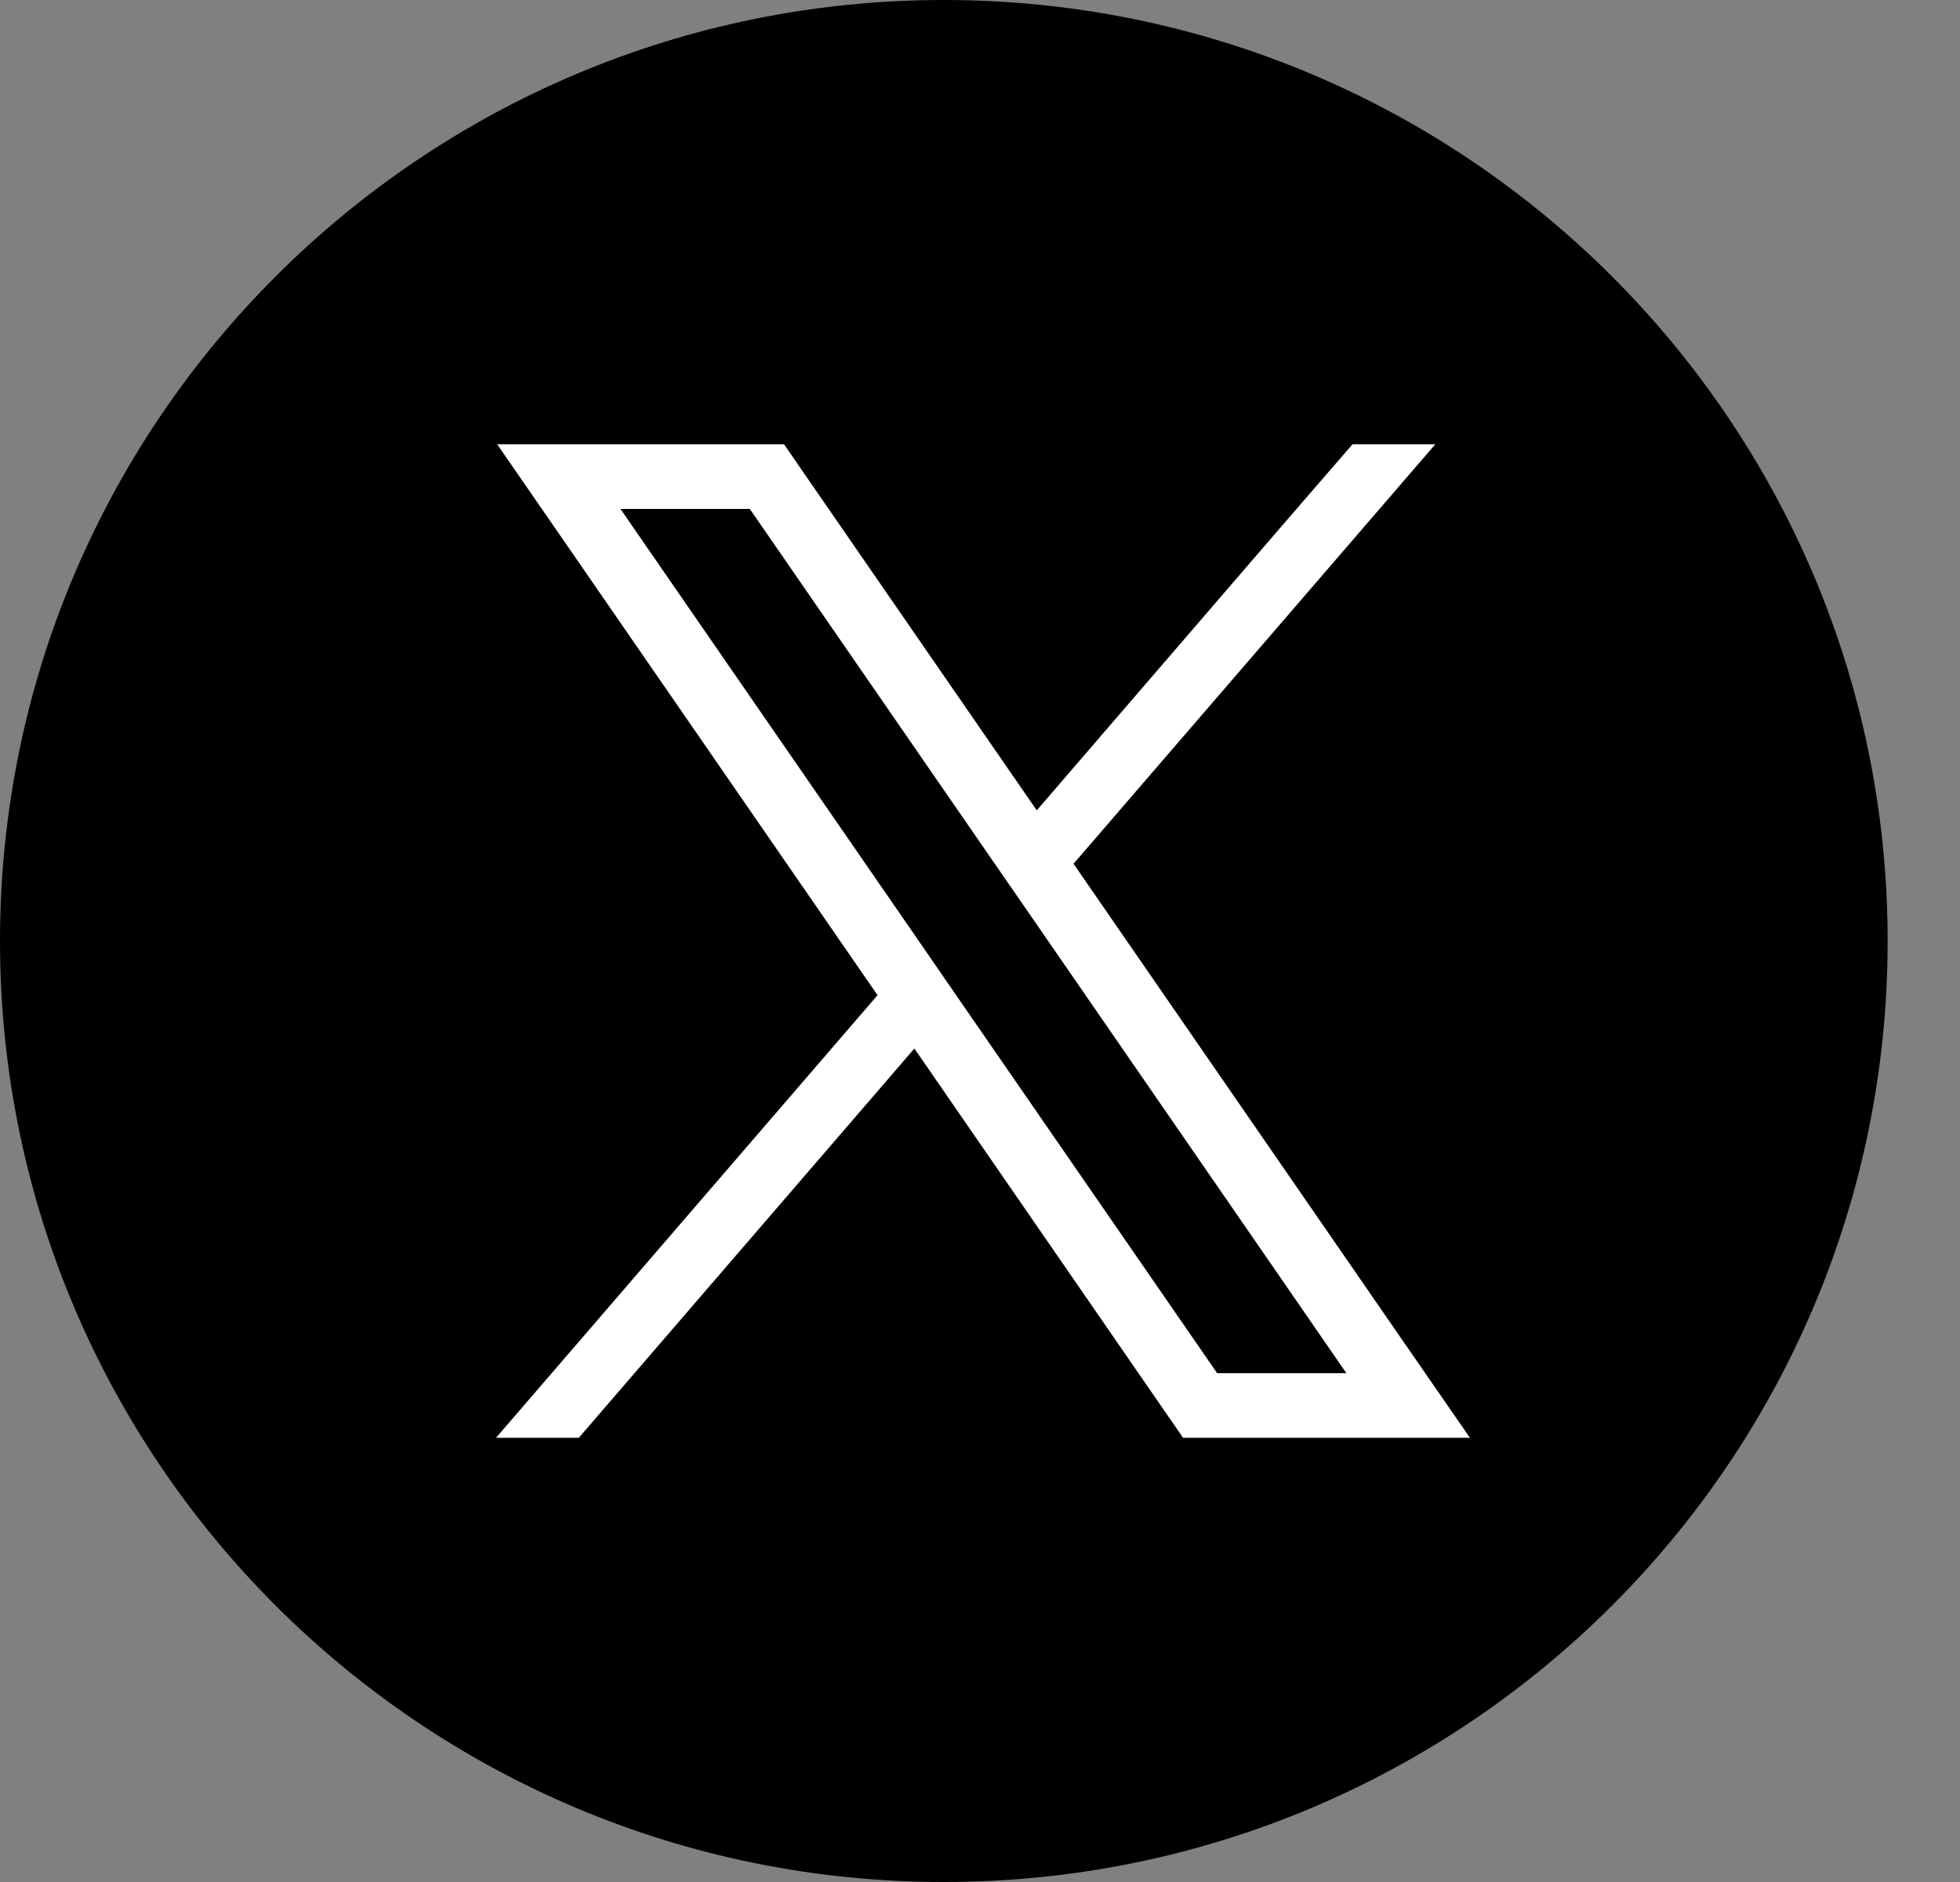
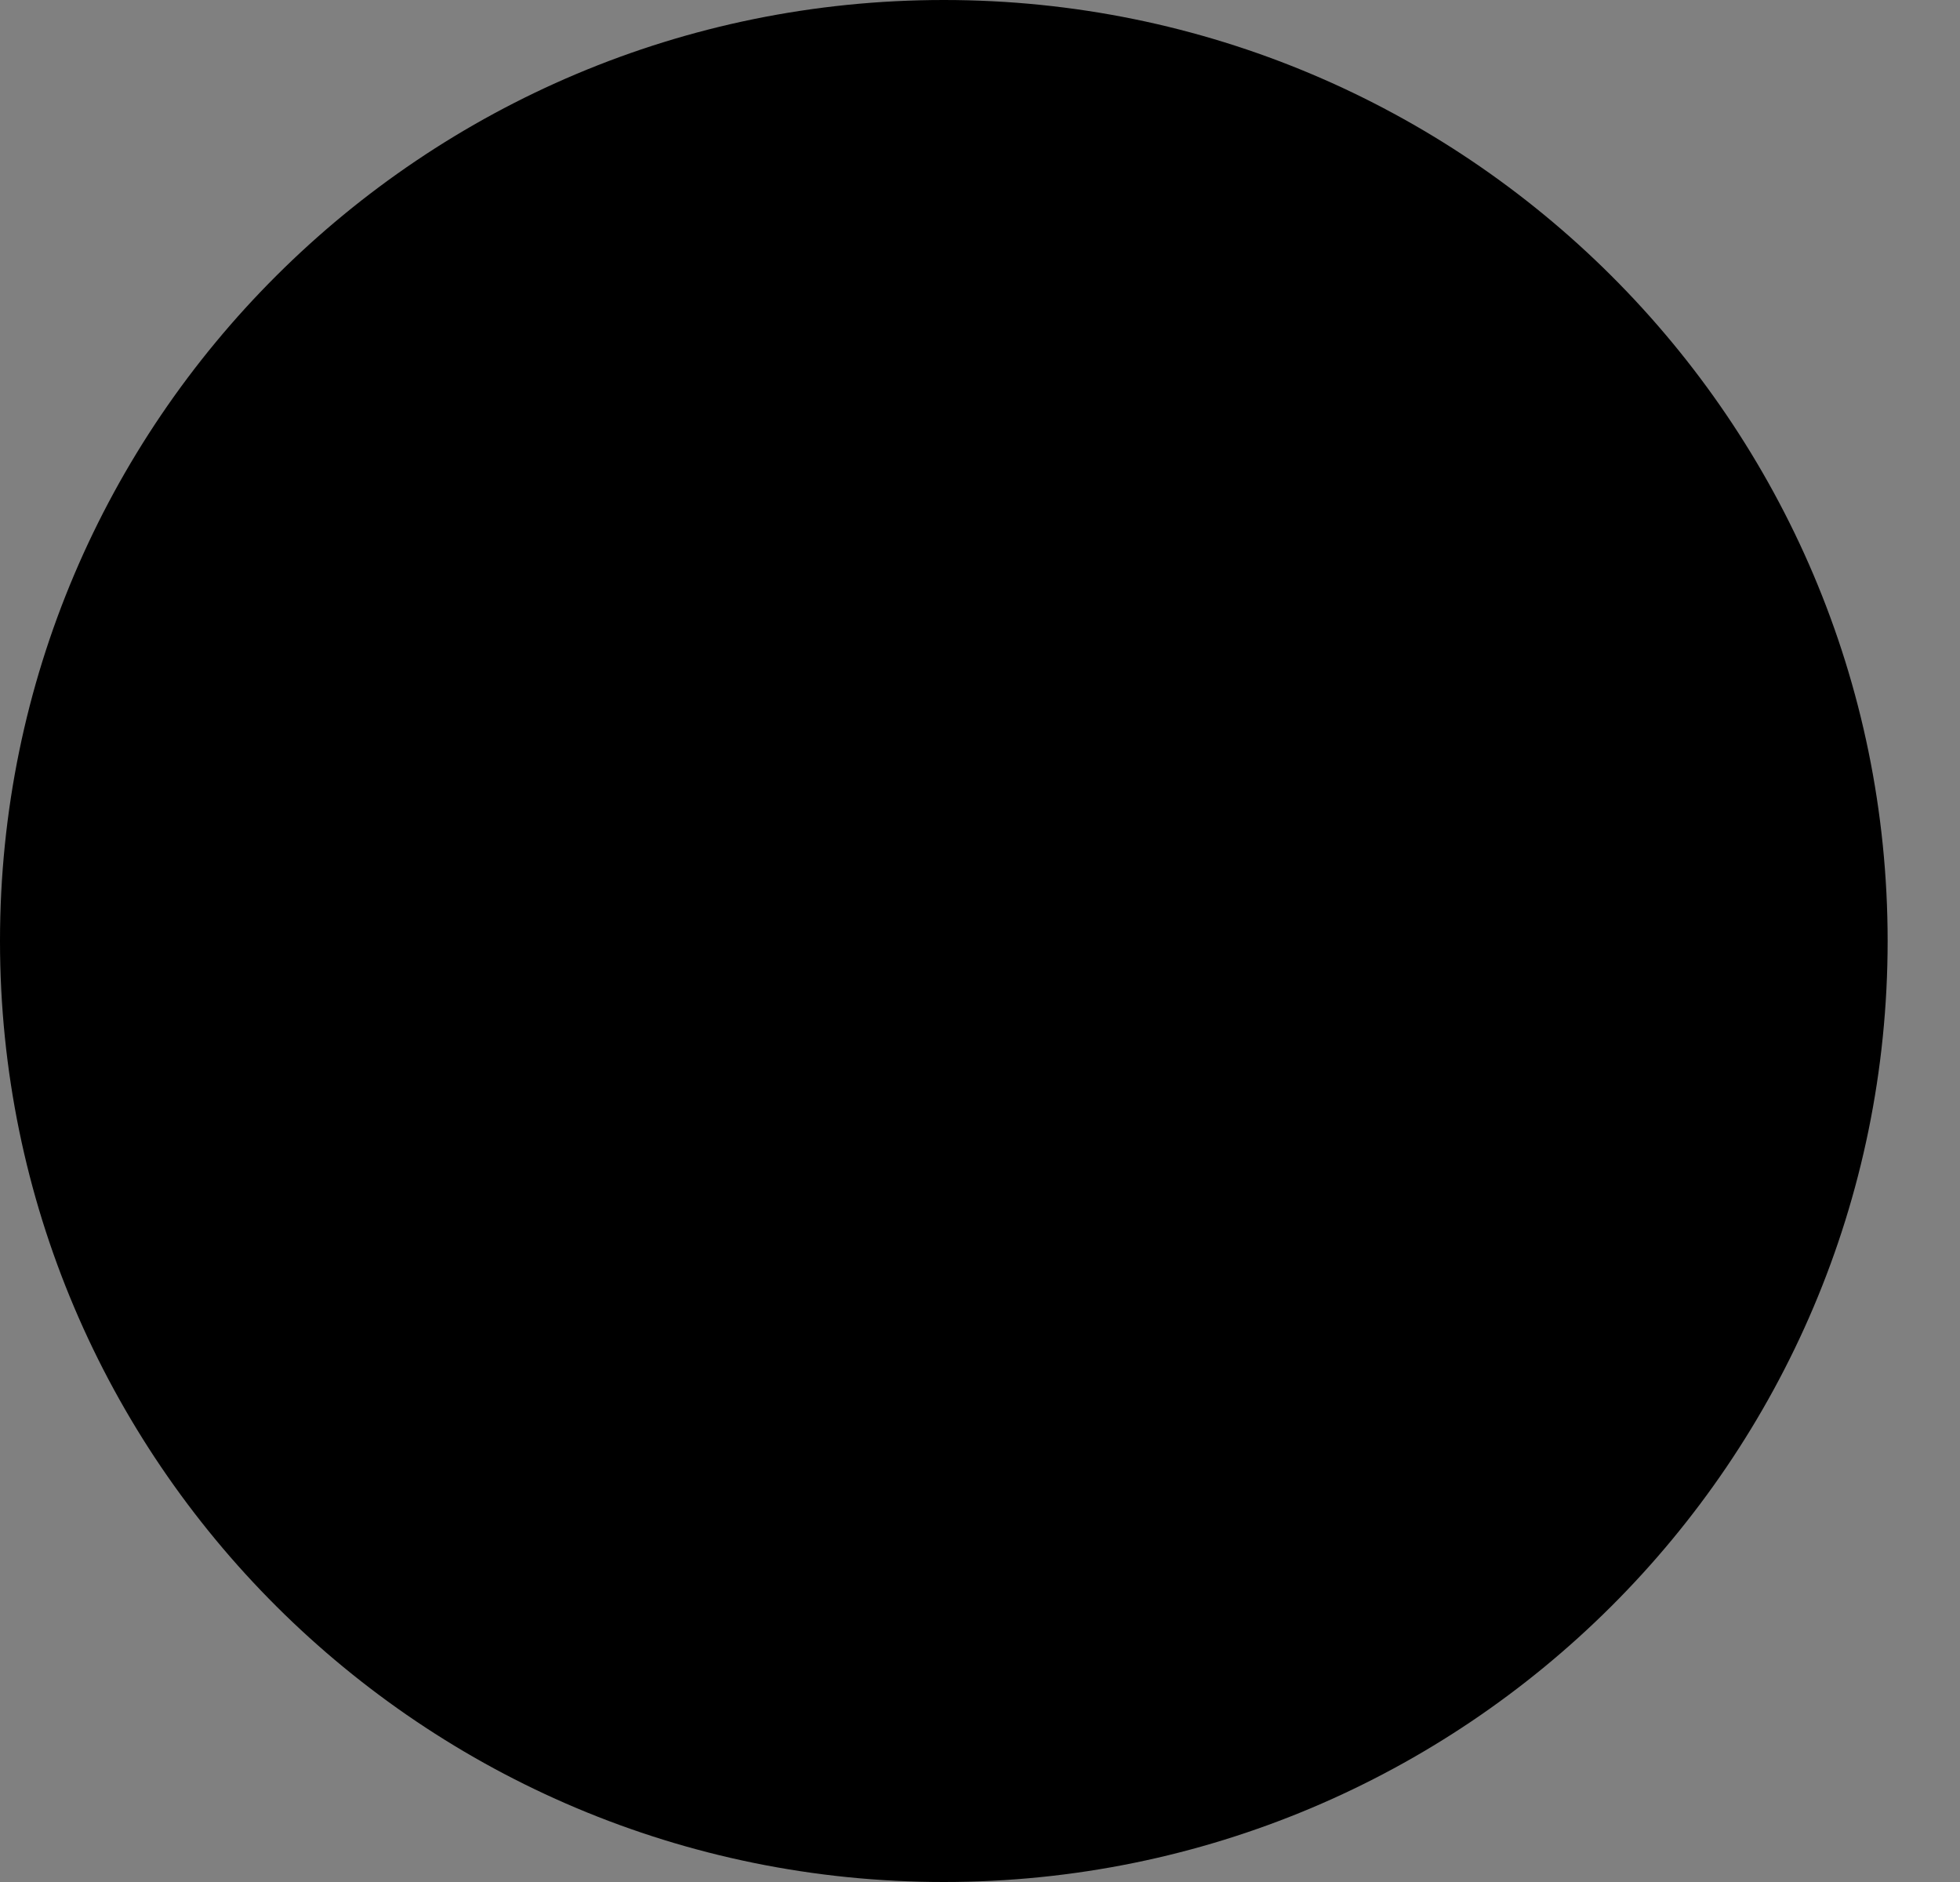
<svg xmlns="http://www.w3.org/2000/svg" width="25" height="24" viewBox="0 0 25 24" fill="none">
  <rect x="0" y="0" width="25" height="24" fill="#808080" stroke="none" />
-   <path d="M24.077 12C24.077 18.628 18.687 24 12.039 24C5.39 24 0 18.628 0 12C0 5.373 5.39 0 12.039 0C18.687 0 24.077 5.373 24.077 12Z" fill="black" />
-   <path d="M17.855 17.043L13.693 11.015L18.308 5.665H17.252L16.349 6.708L13.224 10.334L10.246 6.022L10 5.665H6.341L7.234 6.957L11.193 12.691L6.327 18.335H7.383L11.663 13.371L14.844 17.979L15.09 18.335H18.749L17.855 17.043ZM15.524 17.51L12.219 12.725L11.749 12.043L7.914 6.49H9.564L12.665 10.981L13.136 11.662L17.173 17.511H15.524V17.51Z" fill="white" />
+   <path d="M24.077 12C24.077 18.628 18.687 24 12.039 24C5.39 24 0 18.628 0 12C0 5.373 5.39 0 12.039 0C18.687 0 24.077 5.373 24.077 12" fill="black" />
</svg>